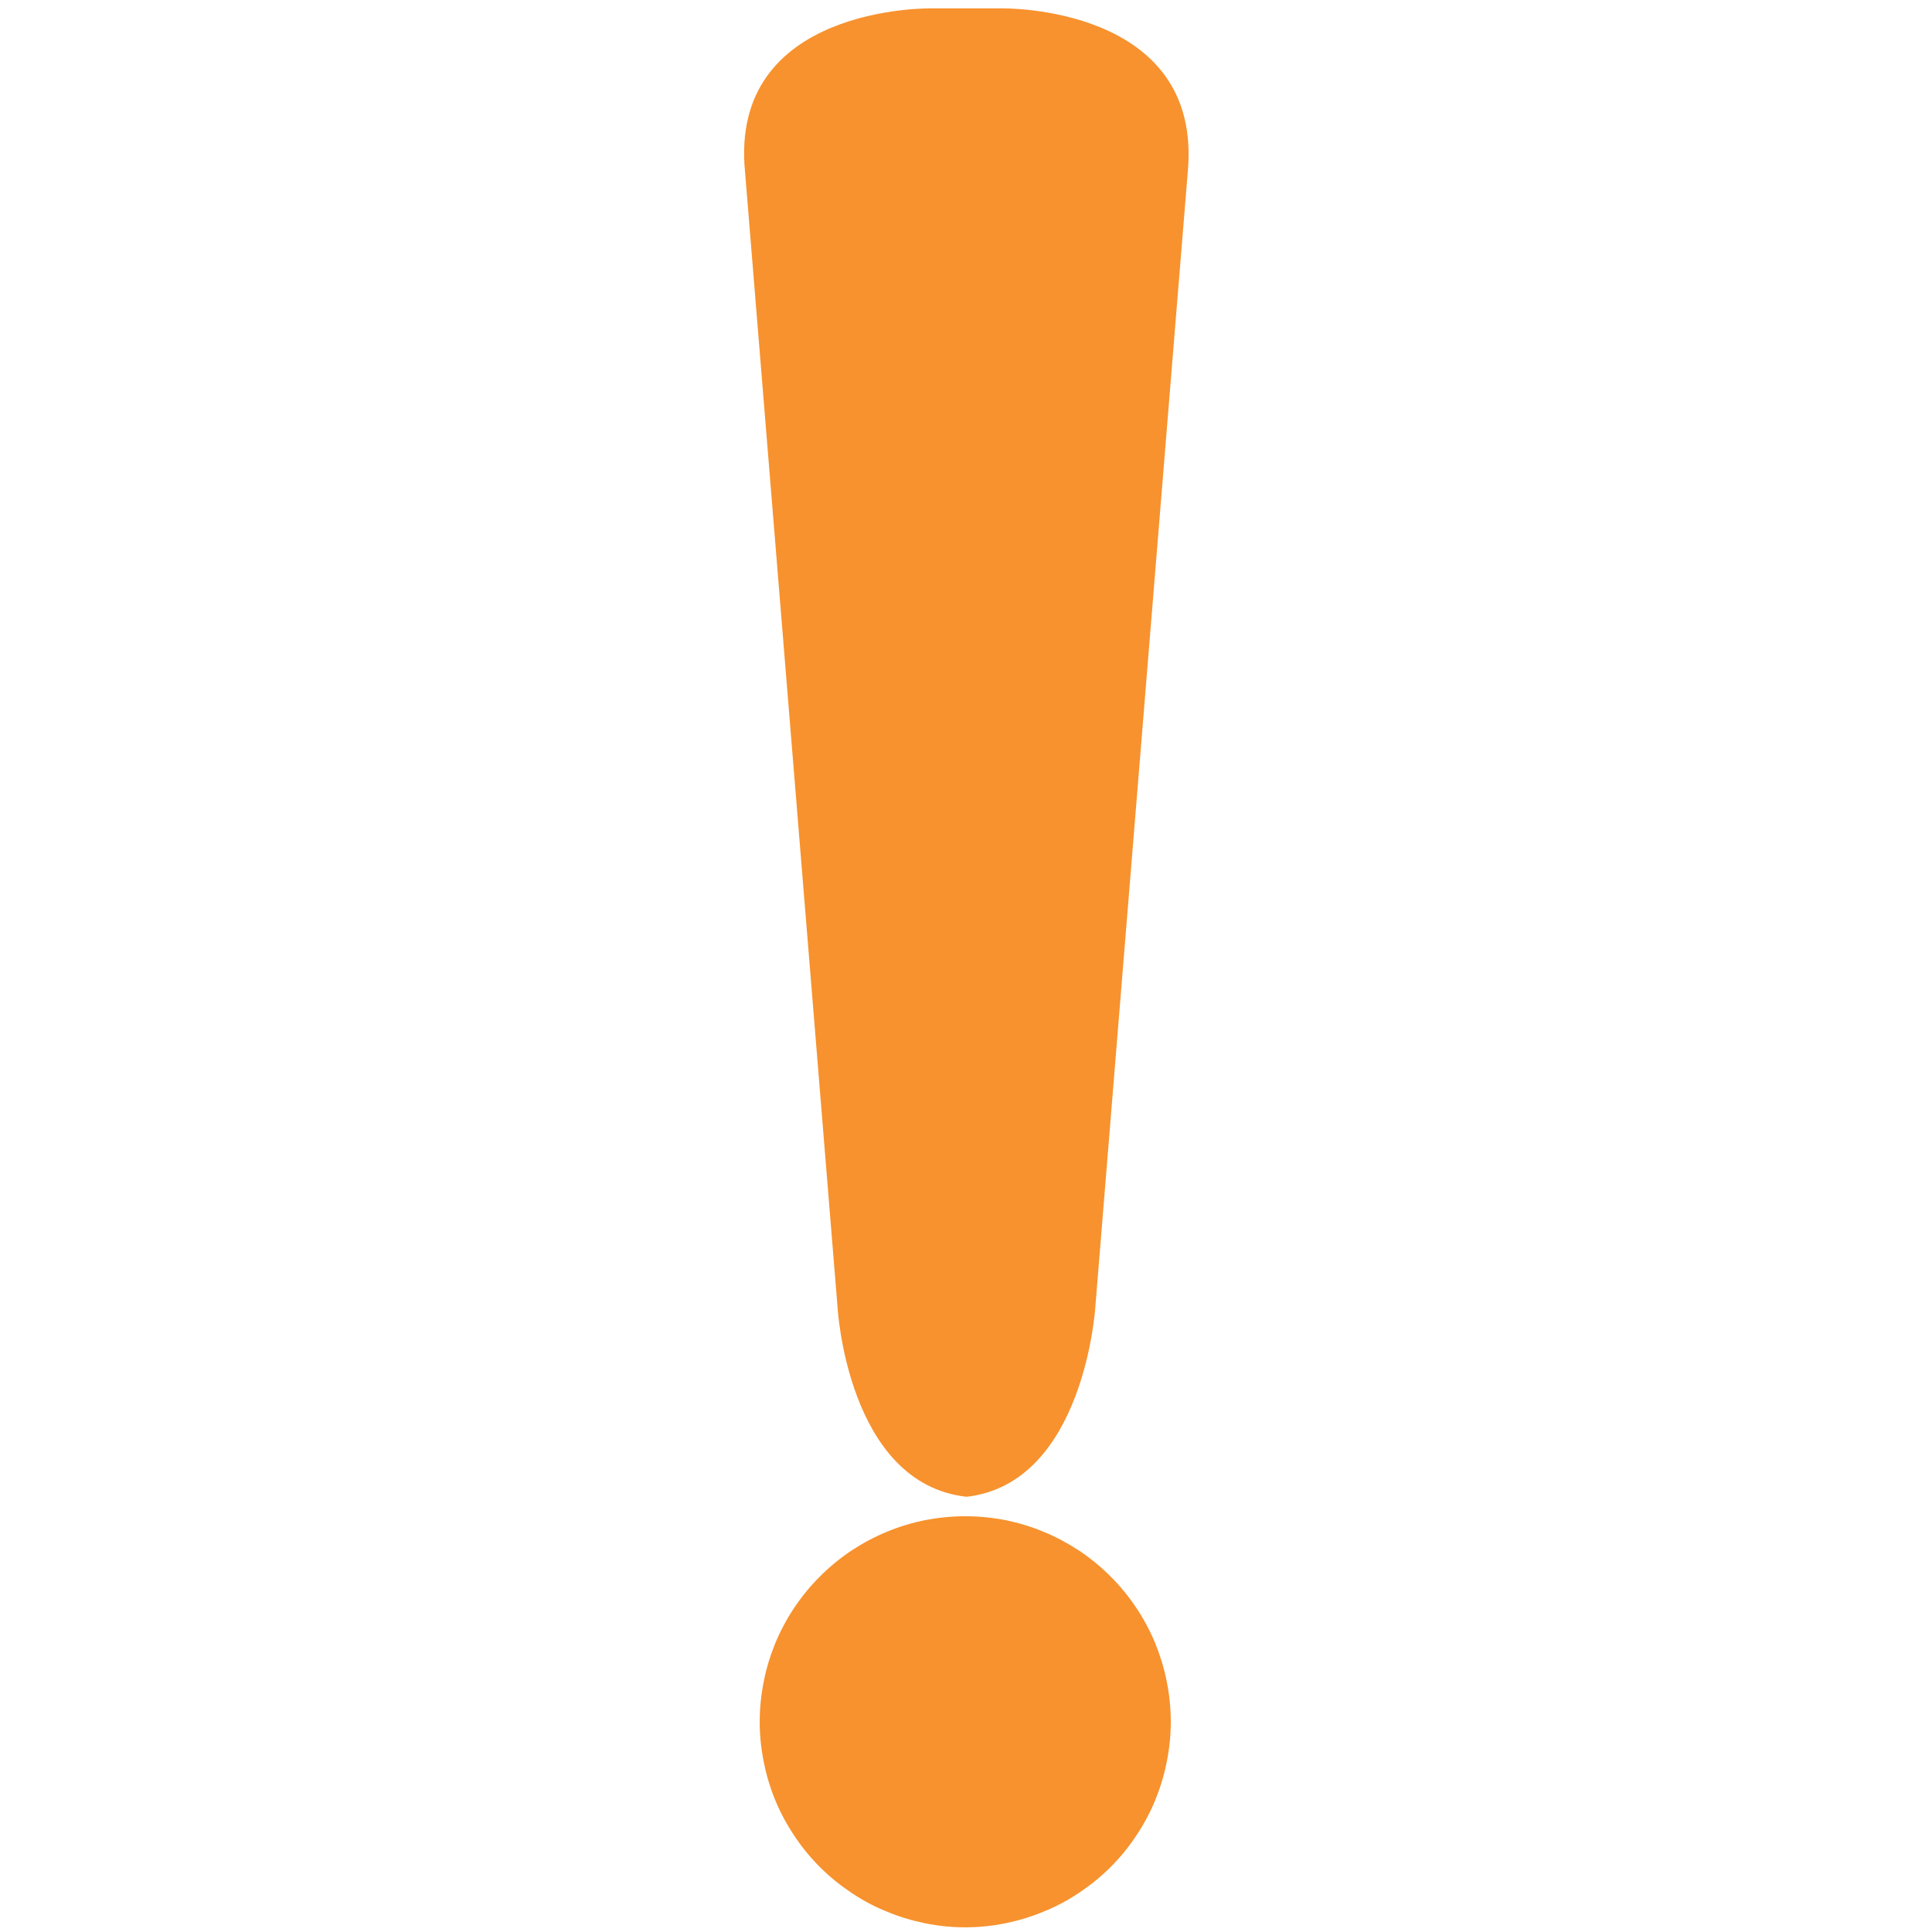
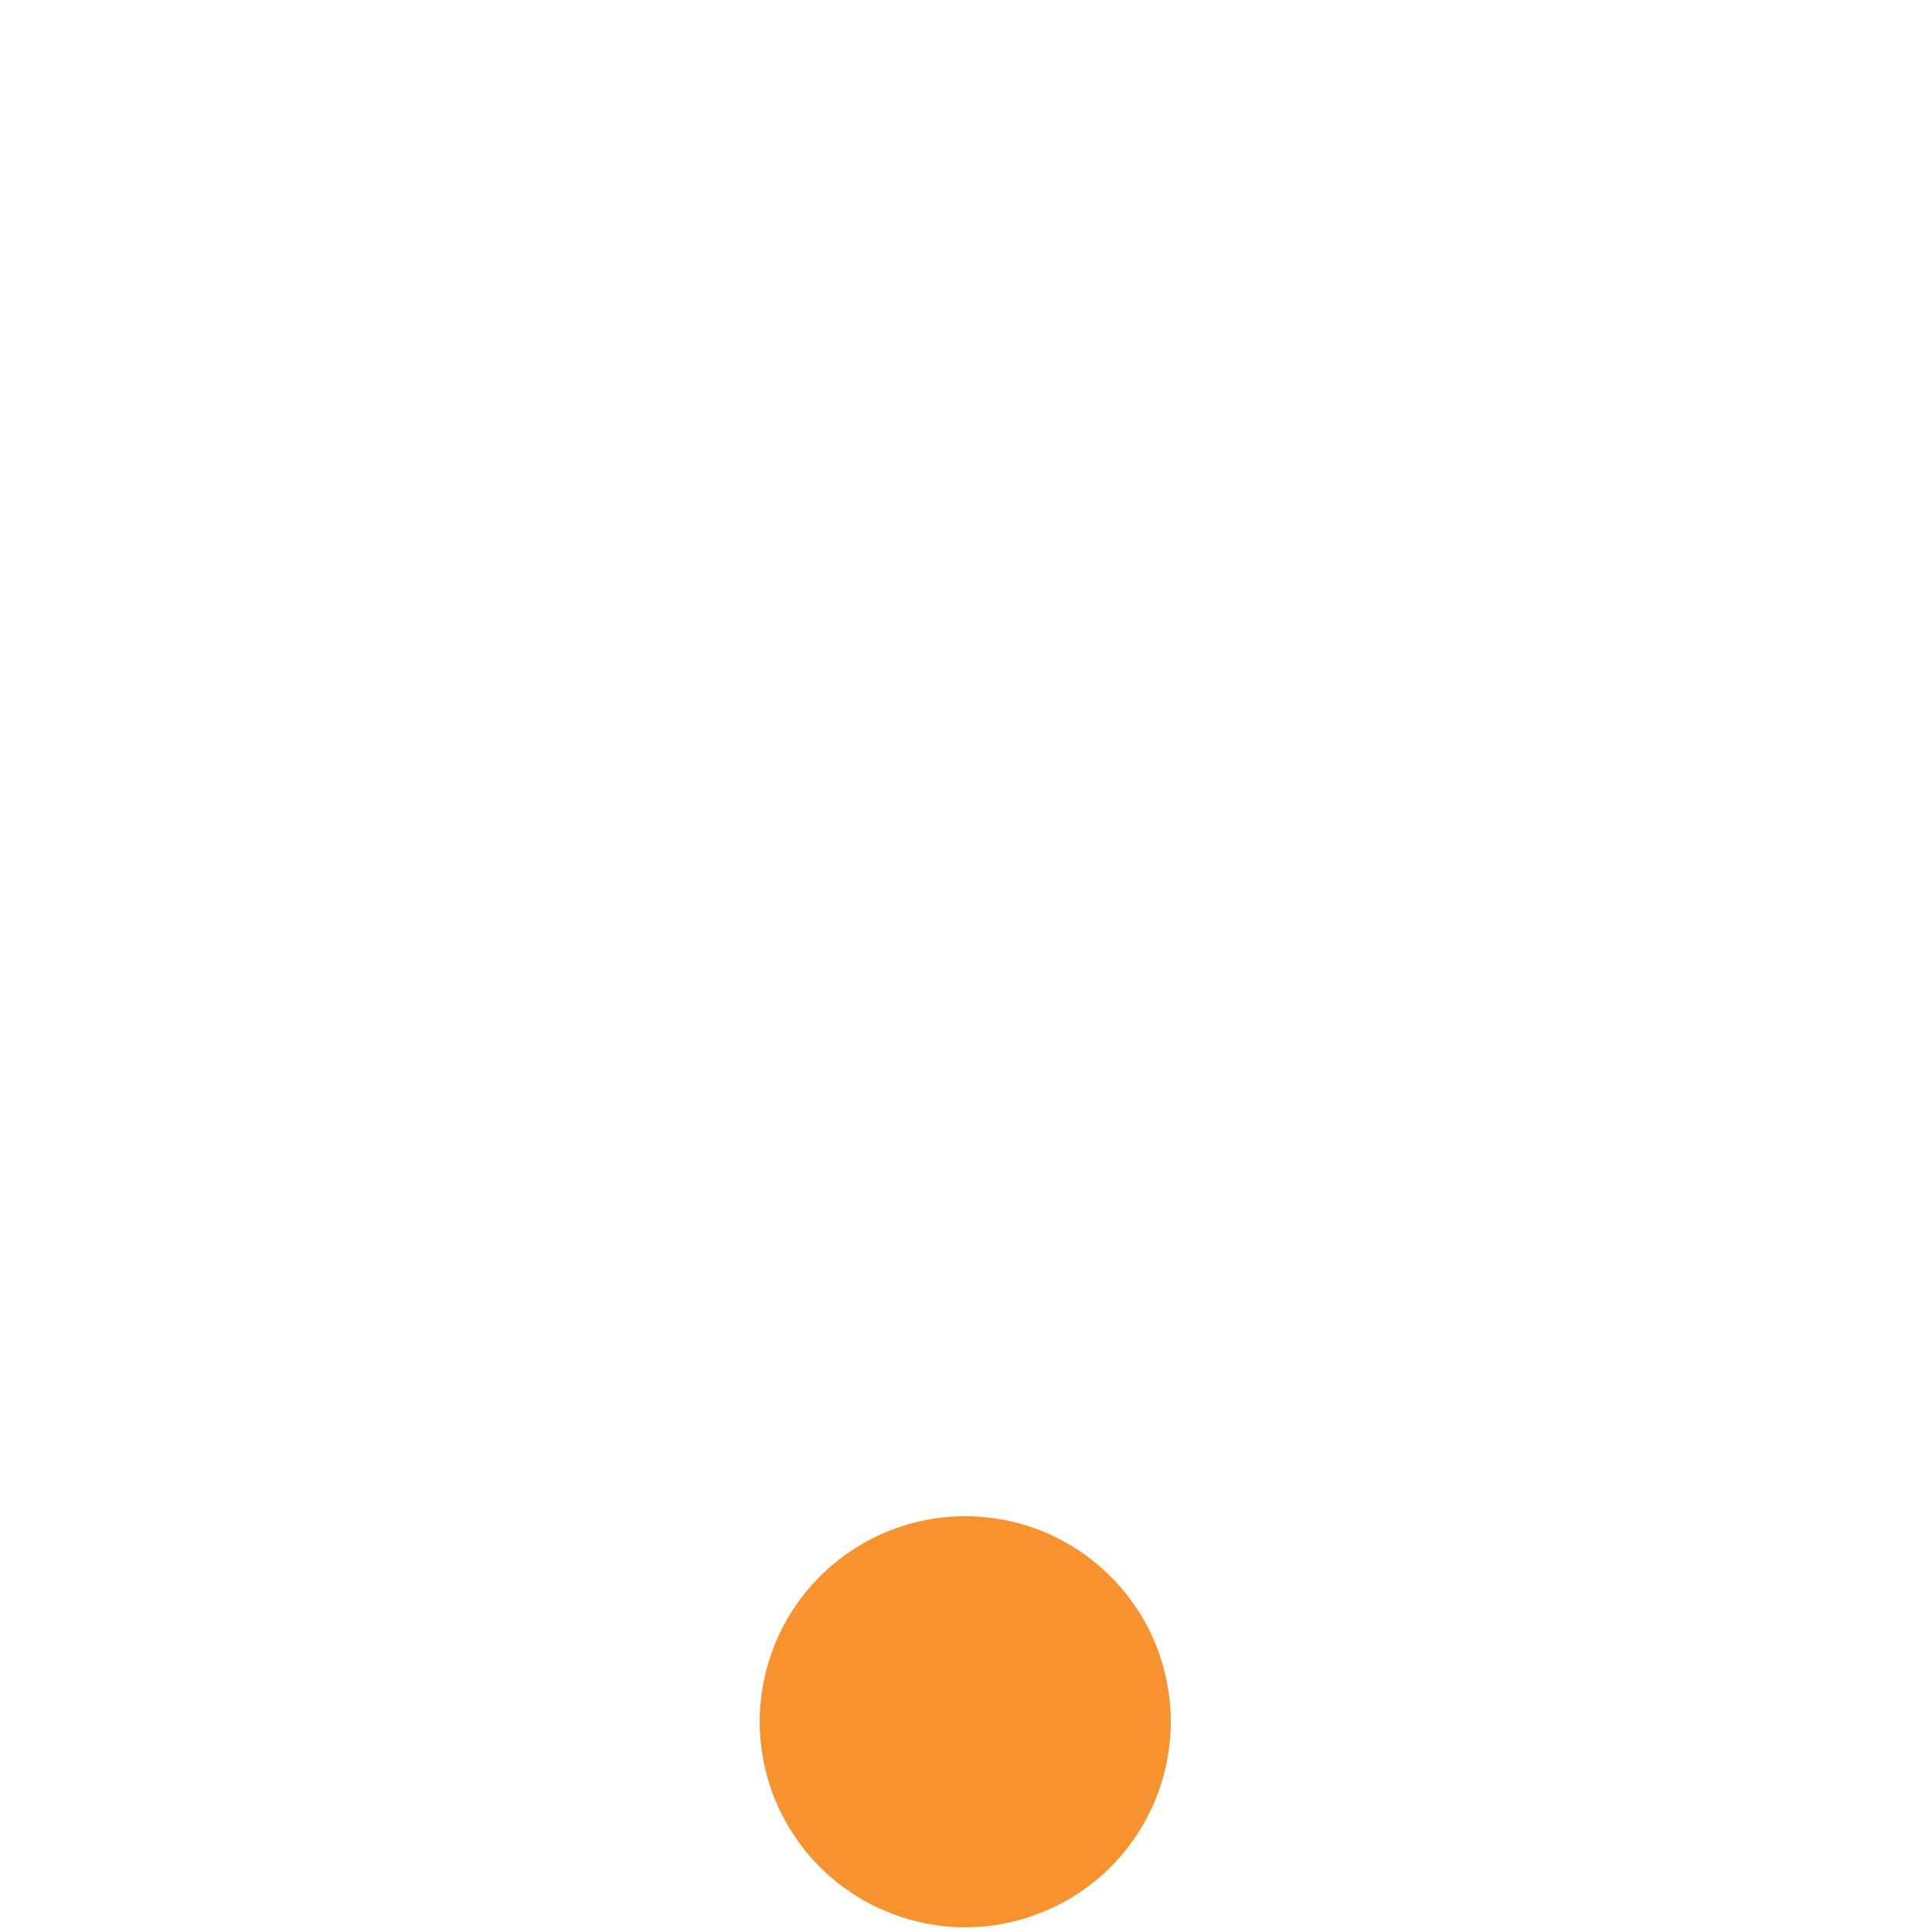
<svg xmlns="http://www.w3.org/2000/svg" width="55" zoomAndPan="magnify" viewBox="0 0 45 45" height="55" preserveAspectRatio="xMidYMid meet" version="1.0">
-   <path fill="#f7922e" d="M 23.332 0.195 L 21.688 0.195 C 21.688 0.195 16.961 0.109 17.355 4.02 L 19.508 30.445 C 19.508 30.445 19.734 34.551 22.512 34.863 C 25.258 34.551 25.512 30.445 25.512 30.445 L 27.664 4.02 C 28.035 0.109 23.332 0.195 23.332 0.195 Z M 23.332 0.195 " fill-opacity="1" fill-rule="nonzero" />
  <path fill="#f7922e" d="M 27.27 40.102 C 27.27 40.418 27.238 40.727 27.176 41.035 C 27.117 41.344 27.023 41.645 26.906 41.934 C 26.785 42.227 26.637 42.5 26.461 42.762 C 26.289 43.023 26.09 43.266 25.867 43.488 C 25.645 43.711 25.402 43.906 25.141 44.082 C 24.879 44.258 24.605 44.406 24.312 44.523 C 24.023 44.645 23.723 44.734 23.418 44.797 C 23.109 44.859 22.797 44.891 22.48 44.891 C 22.168 44.891 21.855 44.859 21.547 44.797 C 21.242 44.734 20.941 44.645 20.652 44.523 C 20.359 44.406 20.086 44.258 19.824 44.082 C 19.562 43.906 19.32 43.711 19.098 43.488 C 18.875 43.266 18.676 43.023 18.504 42.762 C 18.328 42.5 18.18 42.227 18.059 41.934 C 17.941 41.645 17.848 41.344 17.789 41.035 C 17.727 40.727 17.695 40.418 17.695 40.102 C 17.695 39.789 17.727 39.477 17.789 39.168 C 17.848 38.859 17.941 38.562 18.059 38.27 C 18.18 37.98 18.328 37.703 18.504 37.441 C 18.676 37.184 18.875 36.941 19.098 36.719 C 19.32 36.496 19.562 36.297 19.824 36.121 C 20.086 35.949 20.359 35.801 20.652 35.68 C 20.941 35.559 21.242 35.469 21.547 35.406 C 21.855 35.348 22.168 35.316 22.48 35.316 C 22.797 35.316 23.109 35.348 23.418 35.406 C 23.723 35.469 24.023 35.559 24.312 35.68 C 24.605 35.801 24.879 35.949 25.141 36.121 C 25.402 36.297 25.645 36.496 25.867 36.719 C 26.09 36.941 26.289 37.184 26.461 37.441 C 26.637 37.703 26.785 37.98 26.906 38.27 C 27.023 38.562 27.117 38.859 27.176 39.168 C 27.238 39.477 27.27 39.789 27.27 40.102 Z M 27.27 40.102 " fill-opacity="1" fill-rule="nonzero" />
</svg>